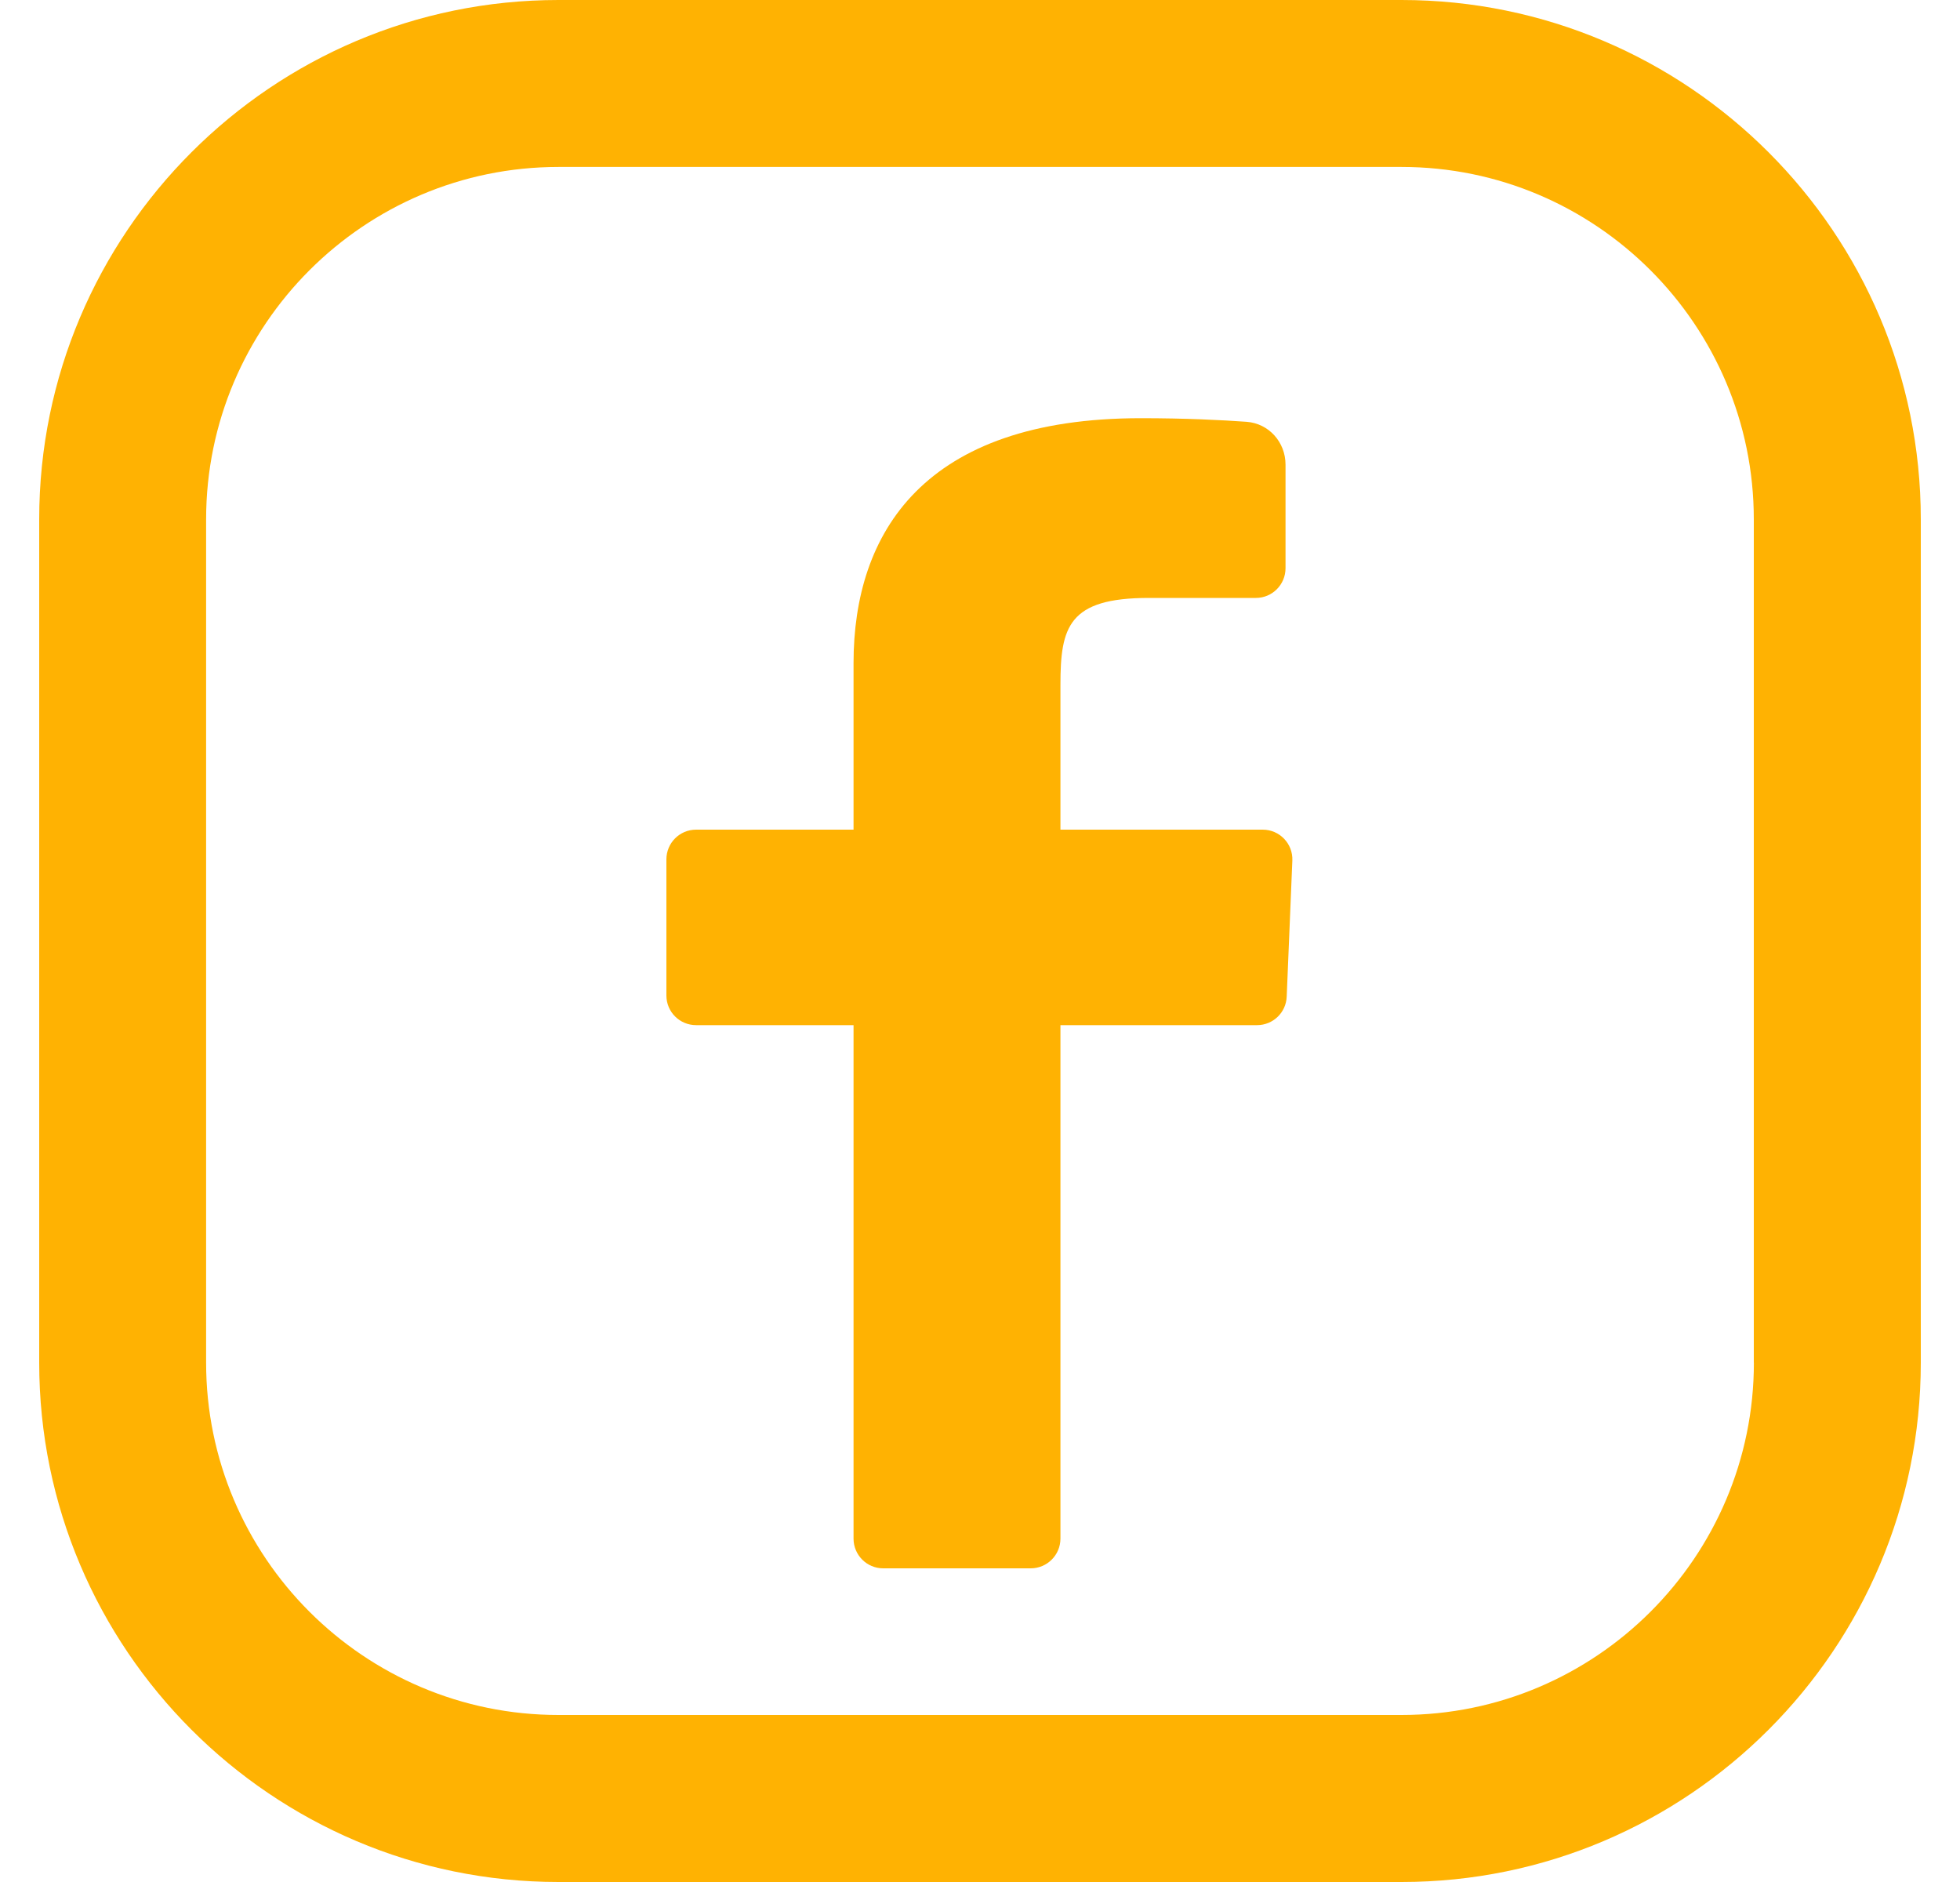
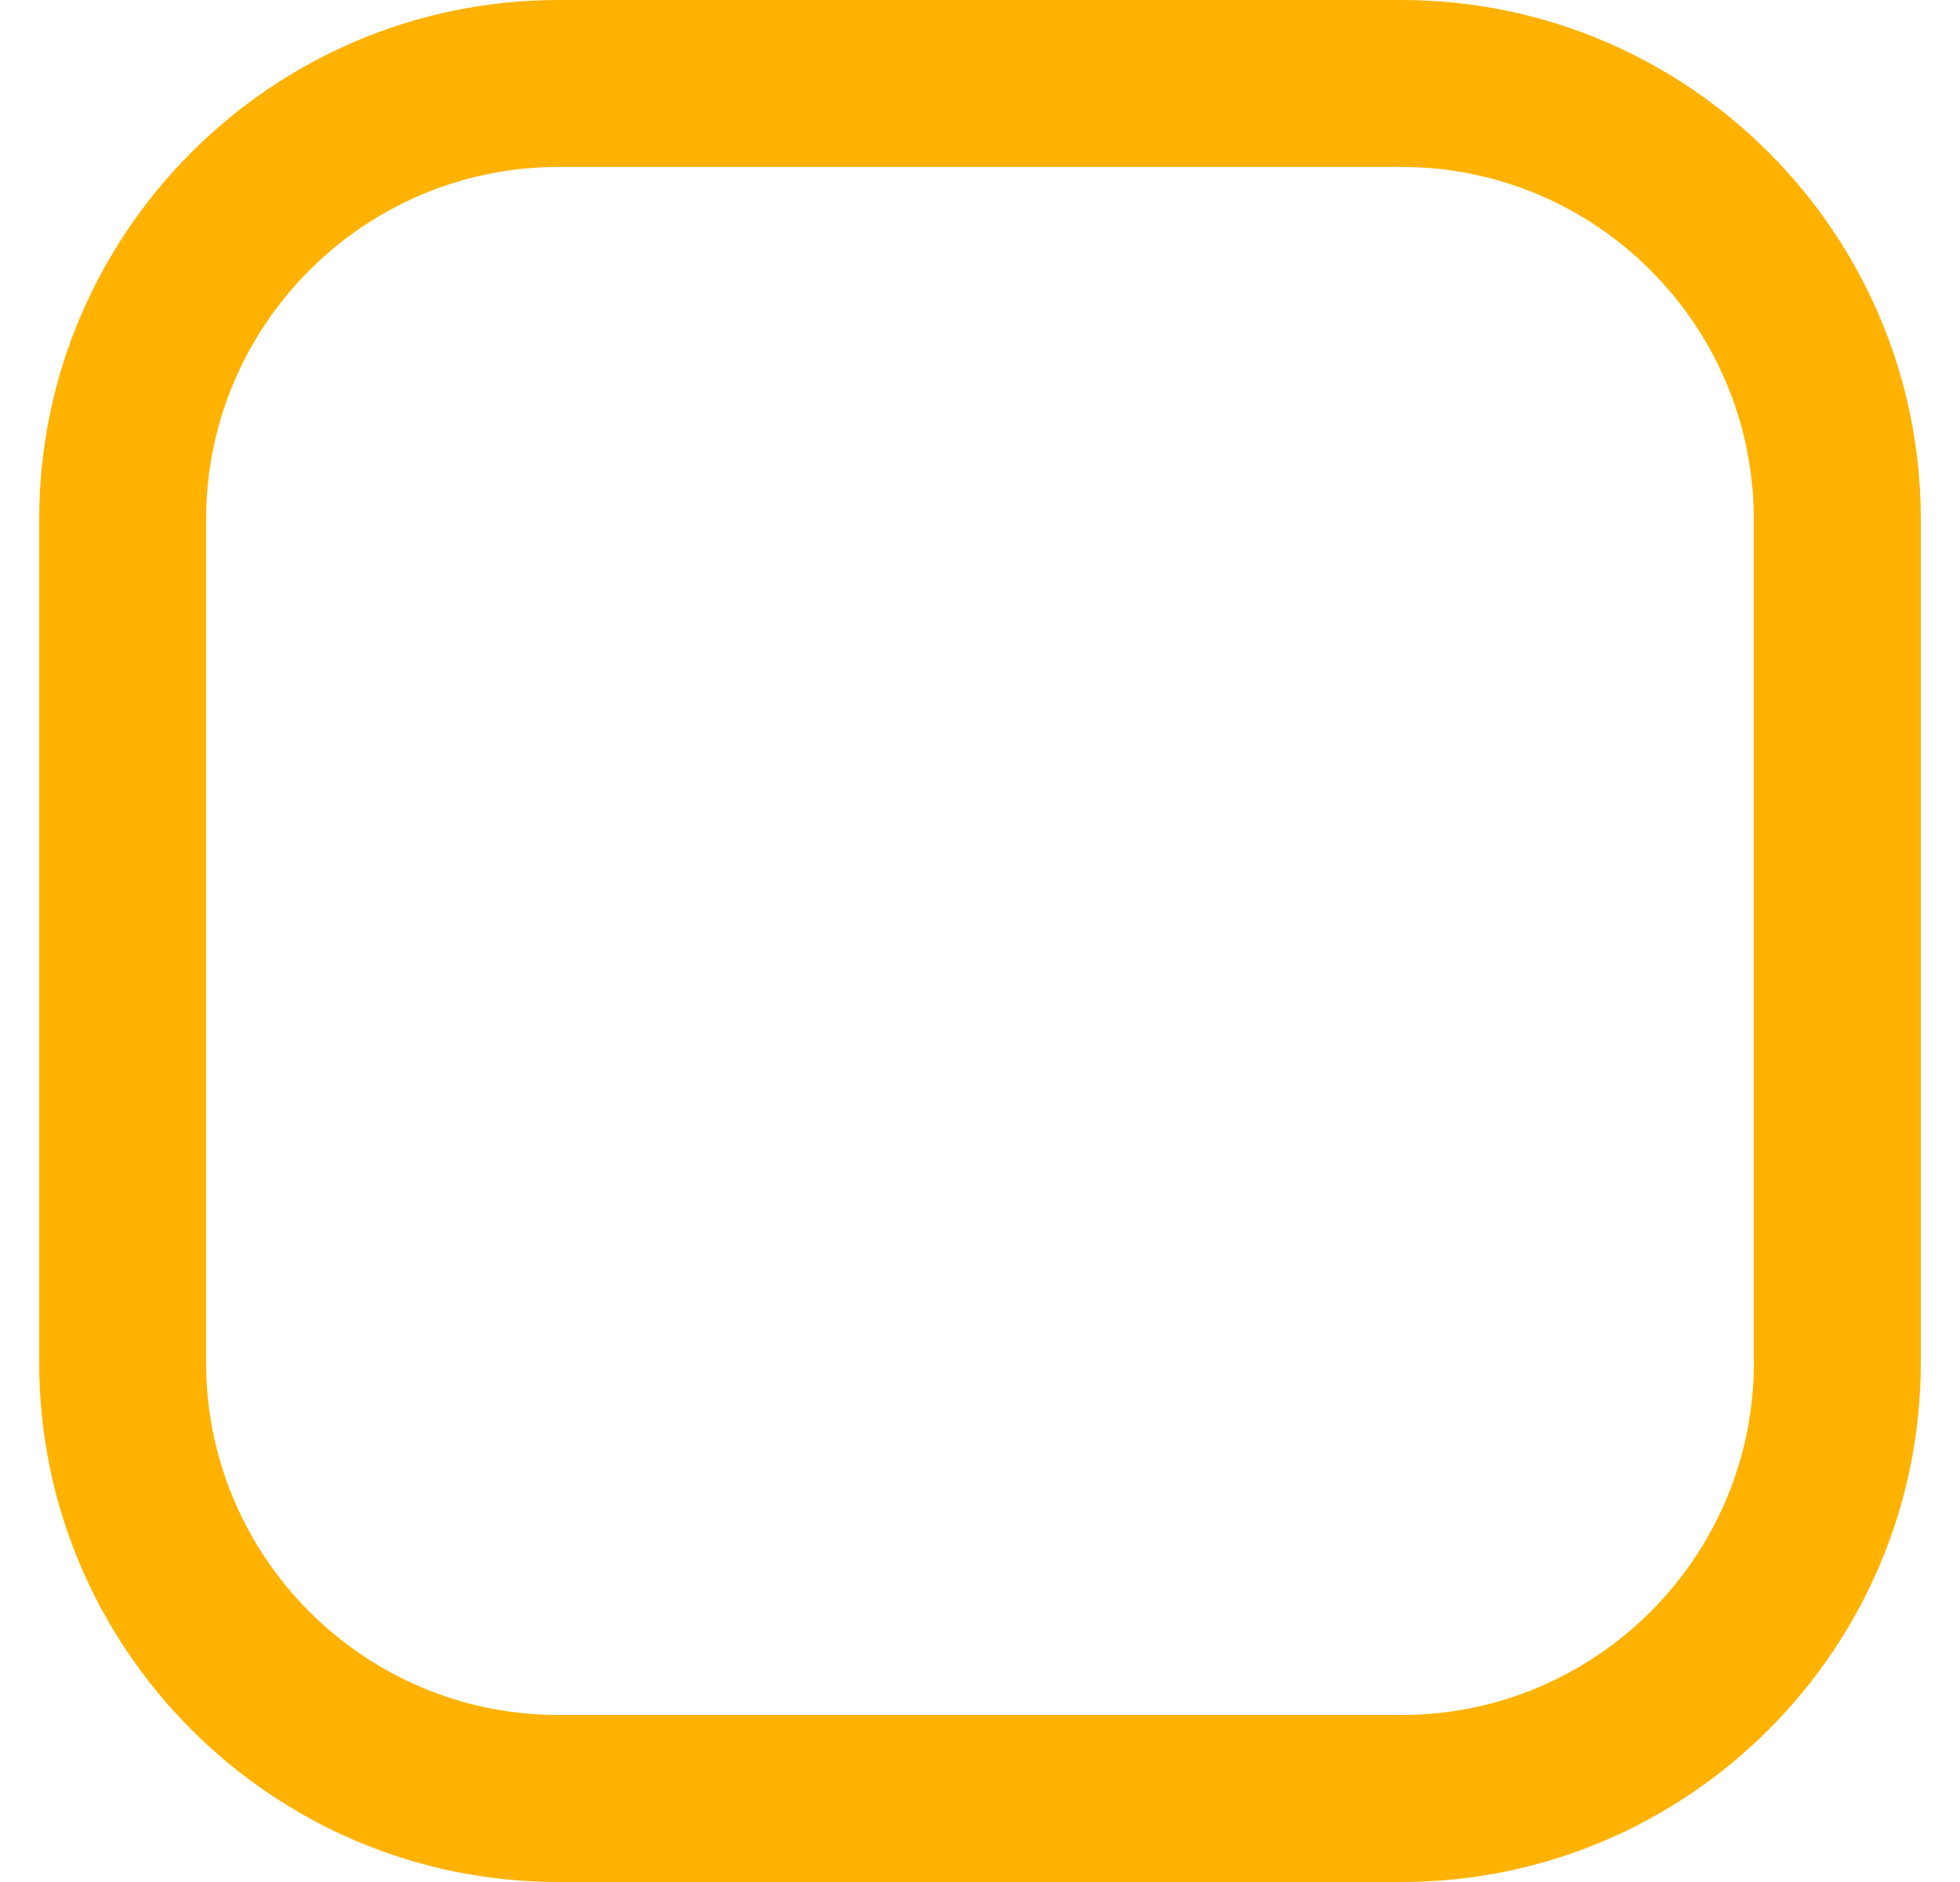
<svg xmlns="http://www.w3.org/2000/svg" width="25" height="24" viewBox="0 0 25 24" fill="none">
  <g clip-path="url(#clip0_400_16556)">
    <path d="M17.877 0H7.123C3.471 0 0.5 2.971 0.5 6.623V17.377C0.5 21.029 3.471 24 7.123 24H17.877C21.529 24 24.5 21.029 24.5 17.377V6.623C24.5 2.971 21.529 0 17.877 0ZM22.371 17.377C22.371 19.855 20.355 21.87 17.877 21.87H7.123C4.645 21.871 2.629 19.855 2.629 17.377V6.623C2.629 4.145 4.645 2.129 7.123 2.129H17.877C20.355 2.129 22.37 4.145 22.37 6.623V17.377H22.371Z" fill="#FFB202" />
-     <path d="M11.265 20C11.056 20 10.887 19.83 10.887 19.621V13.073H8.879C8.669 13.073 8.5 12.904 8.5 12.695V10.959C8.5 10.75 8.669 10.58 8.879 10.58H10.887C10.887 10.58 10.887 9.564 10.887 8.456C10.887 6.794 11.782 5.333 14.551 5.333C15.117 5.333 15.58 5.356 15.9 5.379C16.185 5.4 16.397 5.639 16.397 5.925V7.246C16.397 7.455 16.228 7.625 16.019 7.625C15.693 7.625 15.191 7.625 14.654 7.625C13.628 7.625 13.526 7.994 13.526 8.733C13.526 9.287 13.526 7.533 13.526 10.58H16.106C16.321 10.58 16.493 10.759 16.484 10.974L16.412 12.71C16.404 12.913 16.237 13.073 16.034 13.073H13.526V19.621C13.526 19.83 13.356 20 13.147 20H11.265Z" fill="#FFB202" />
  </g>
  <defs>
    <clipPath id="clip0_400_16556">
      <rect width="24" height="24" fill="white" transform="translate(0.5)" />
    </clipPath>
  </defs>
</svg>